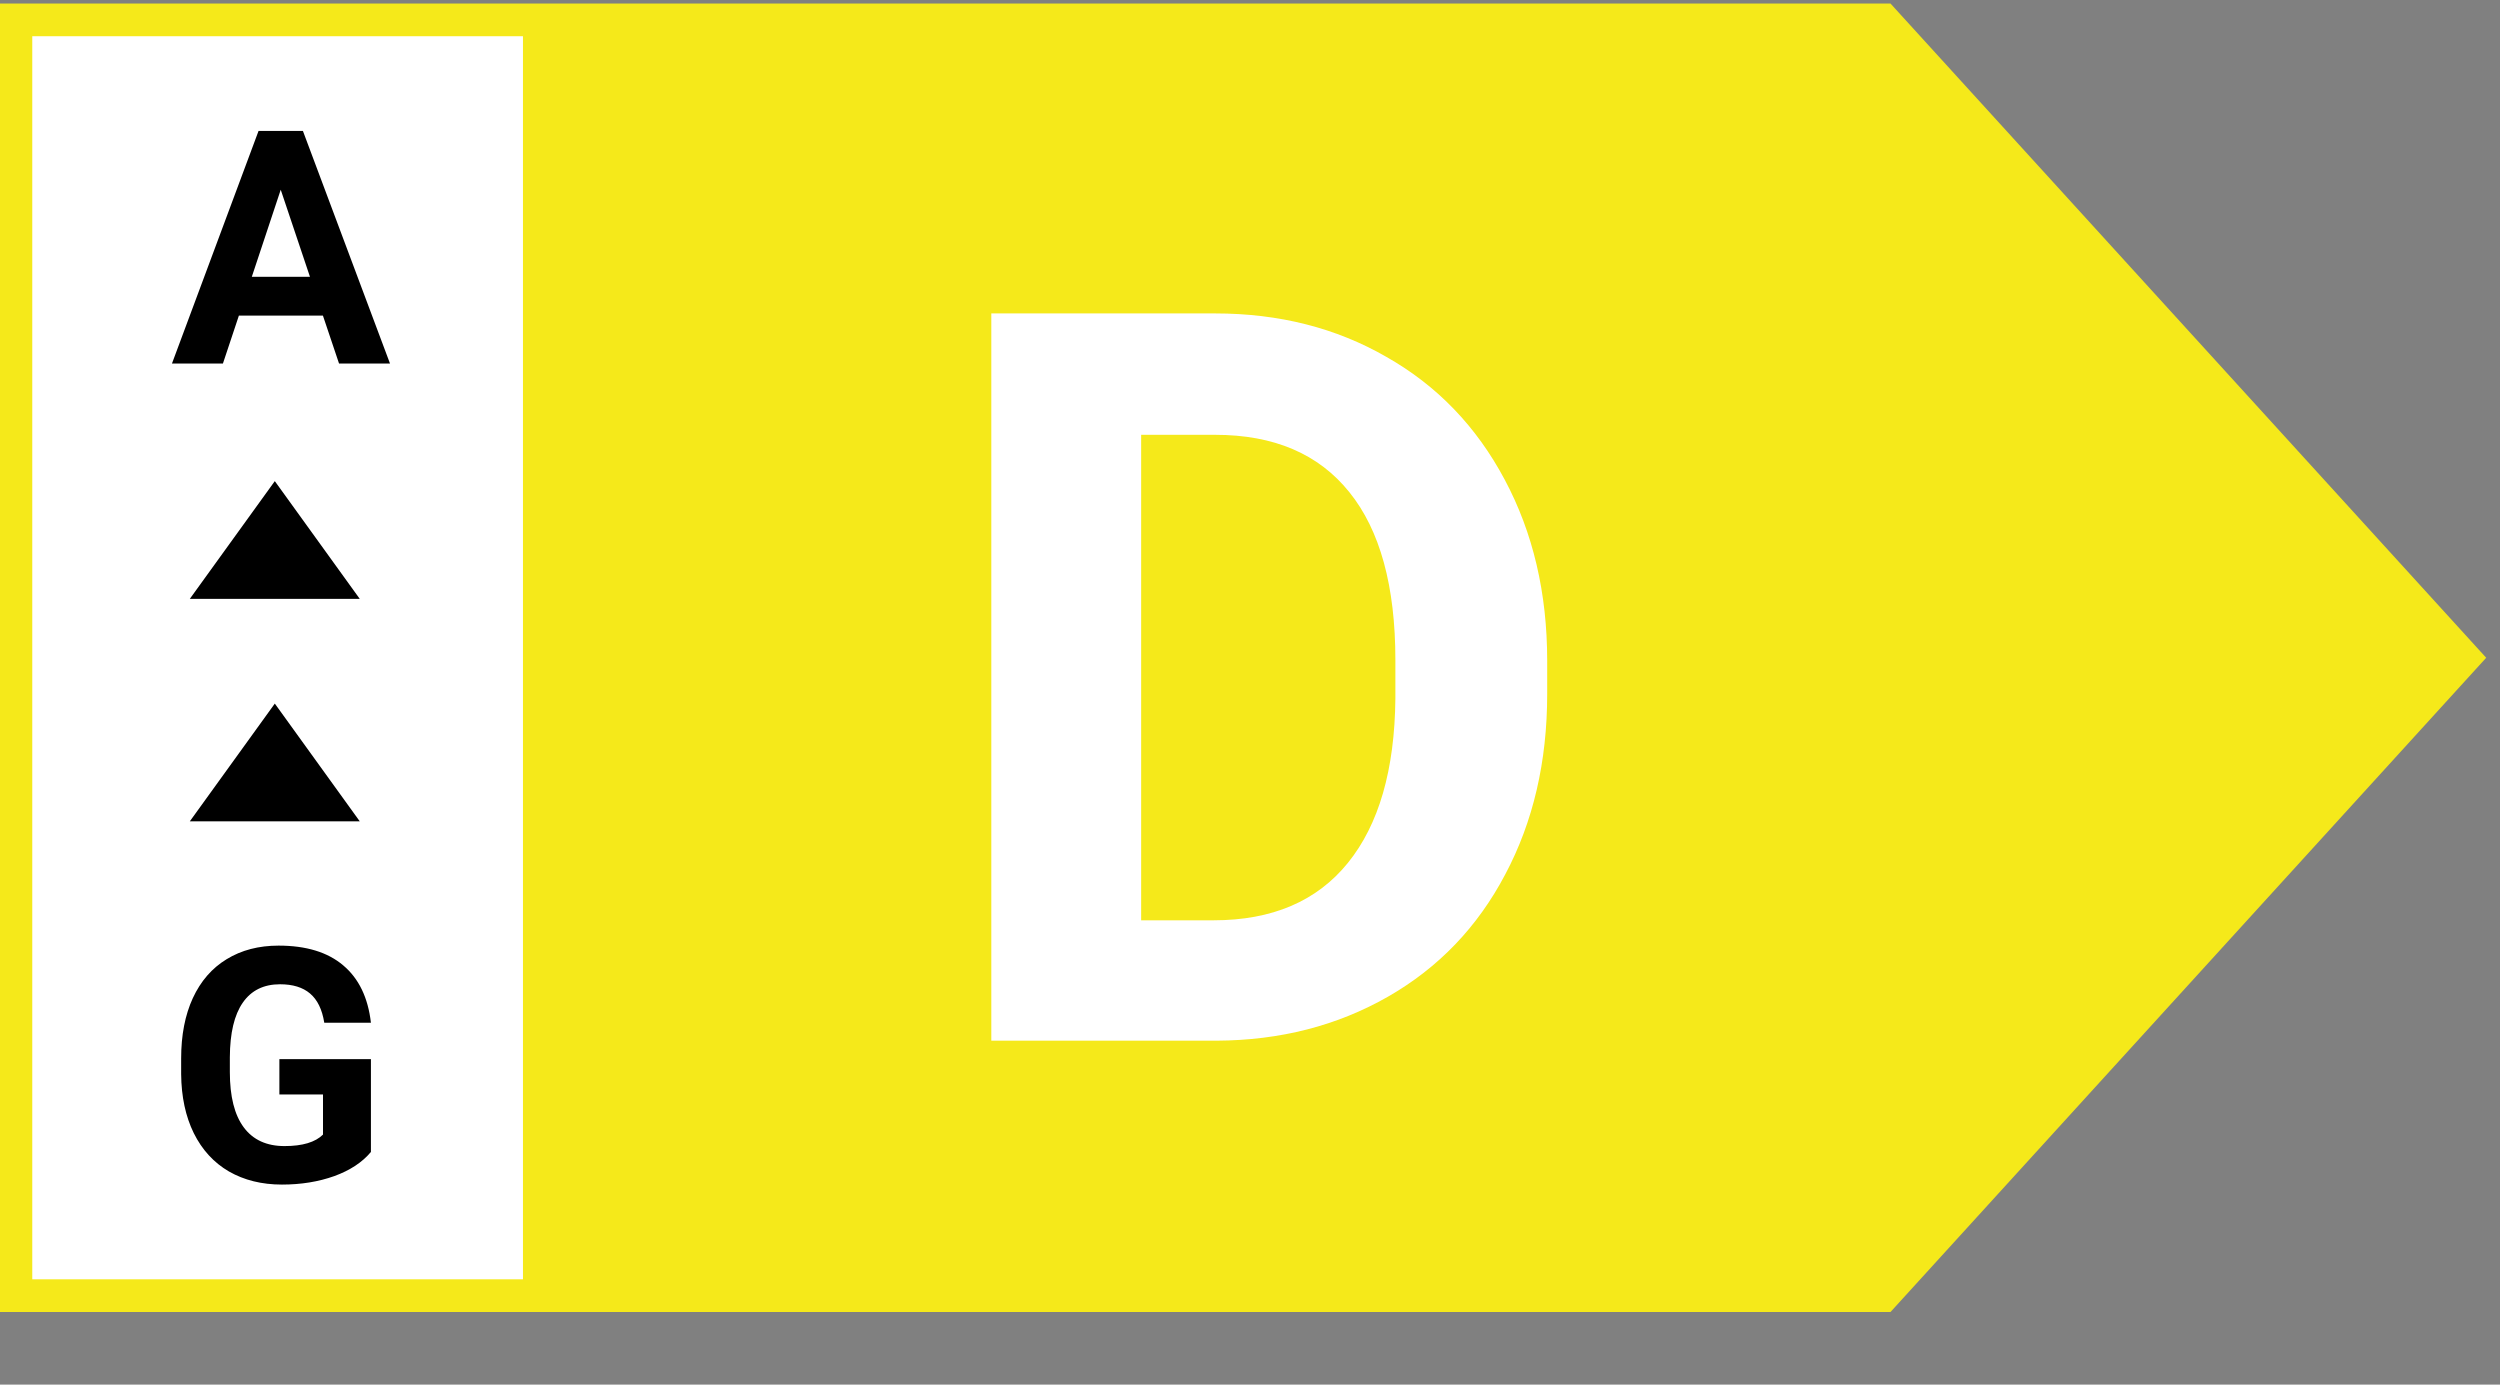
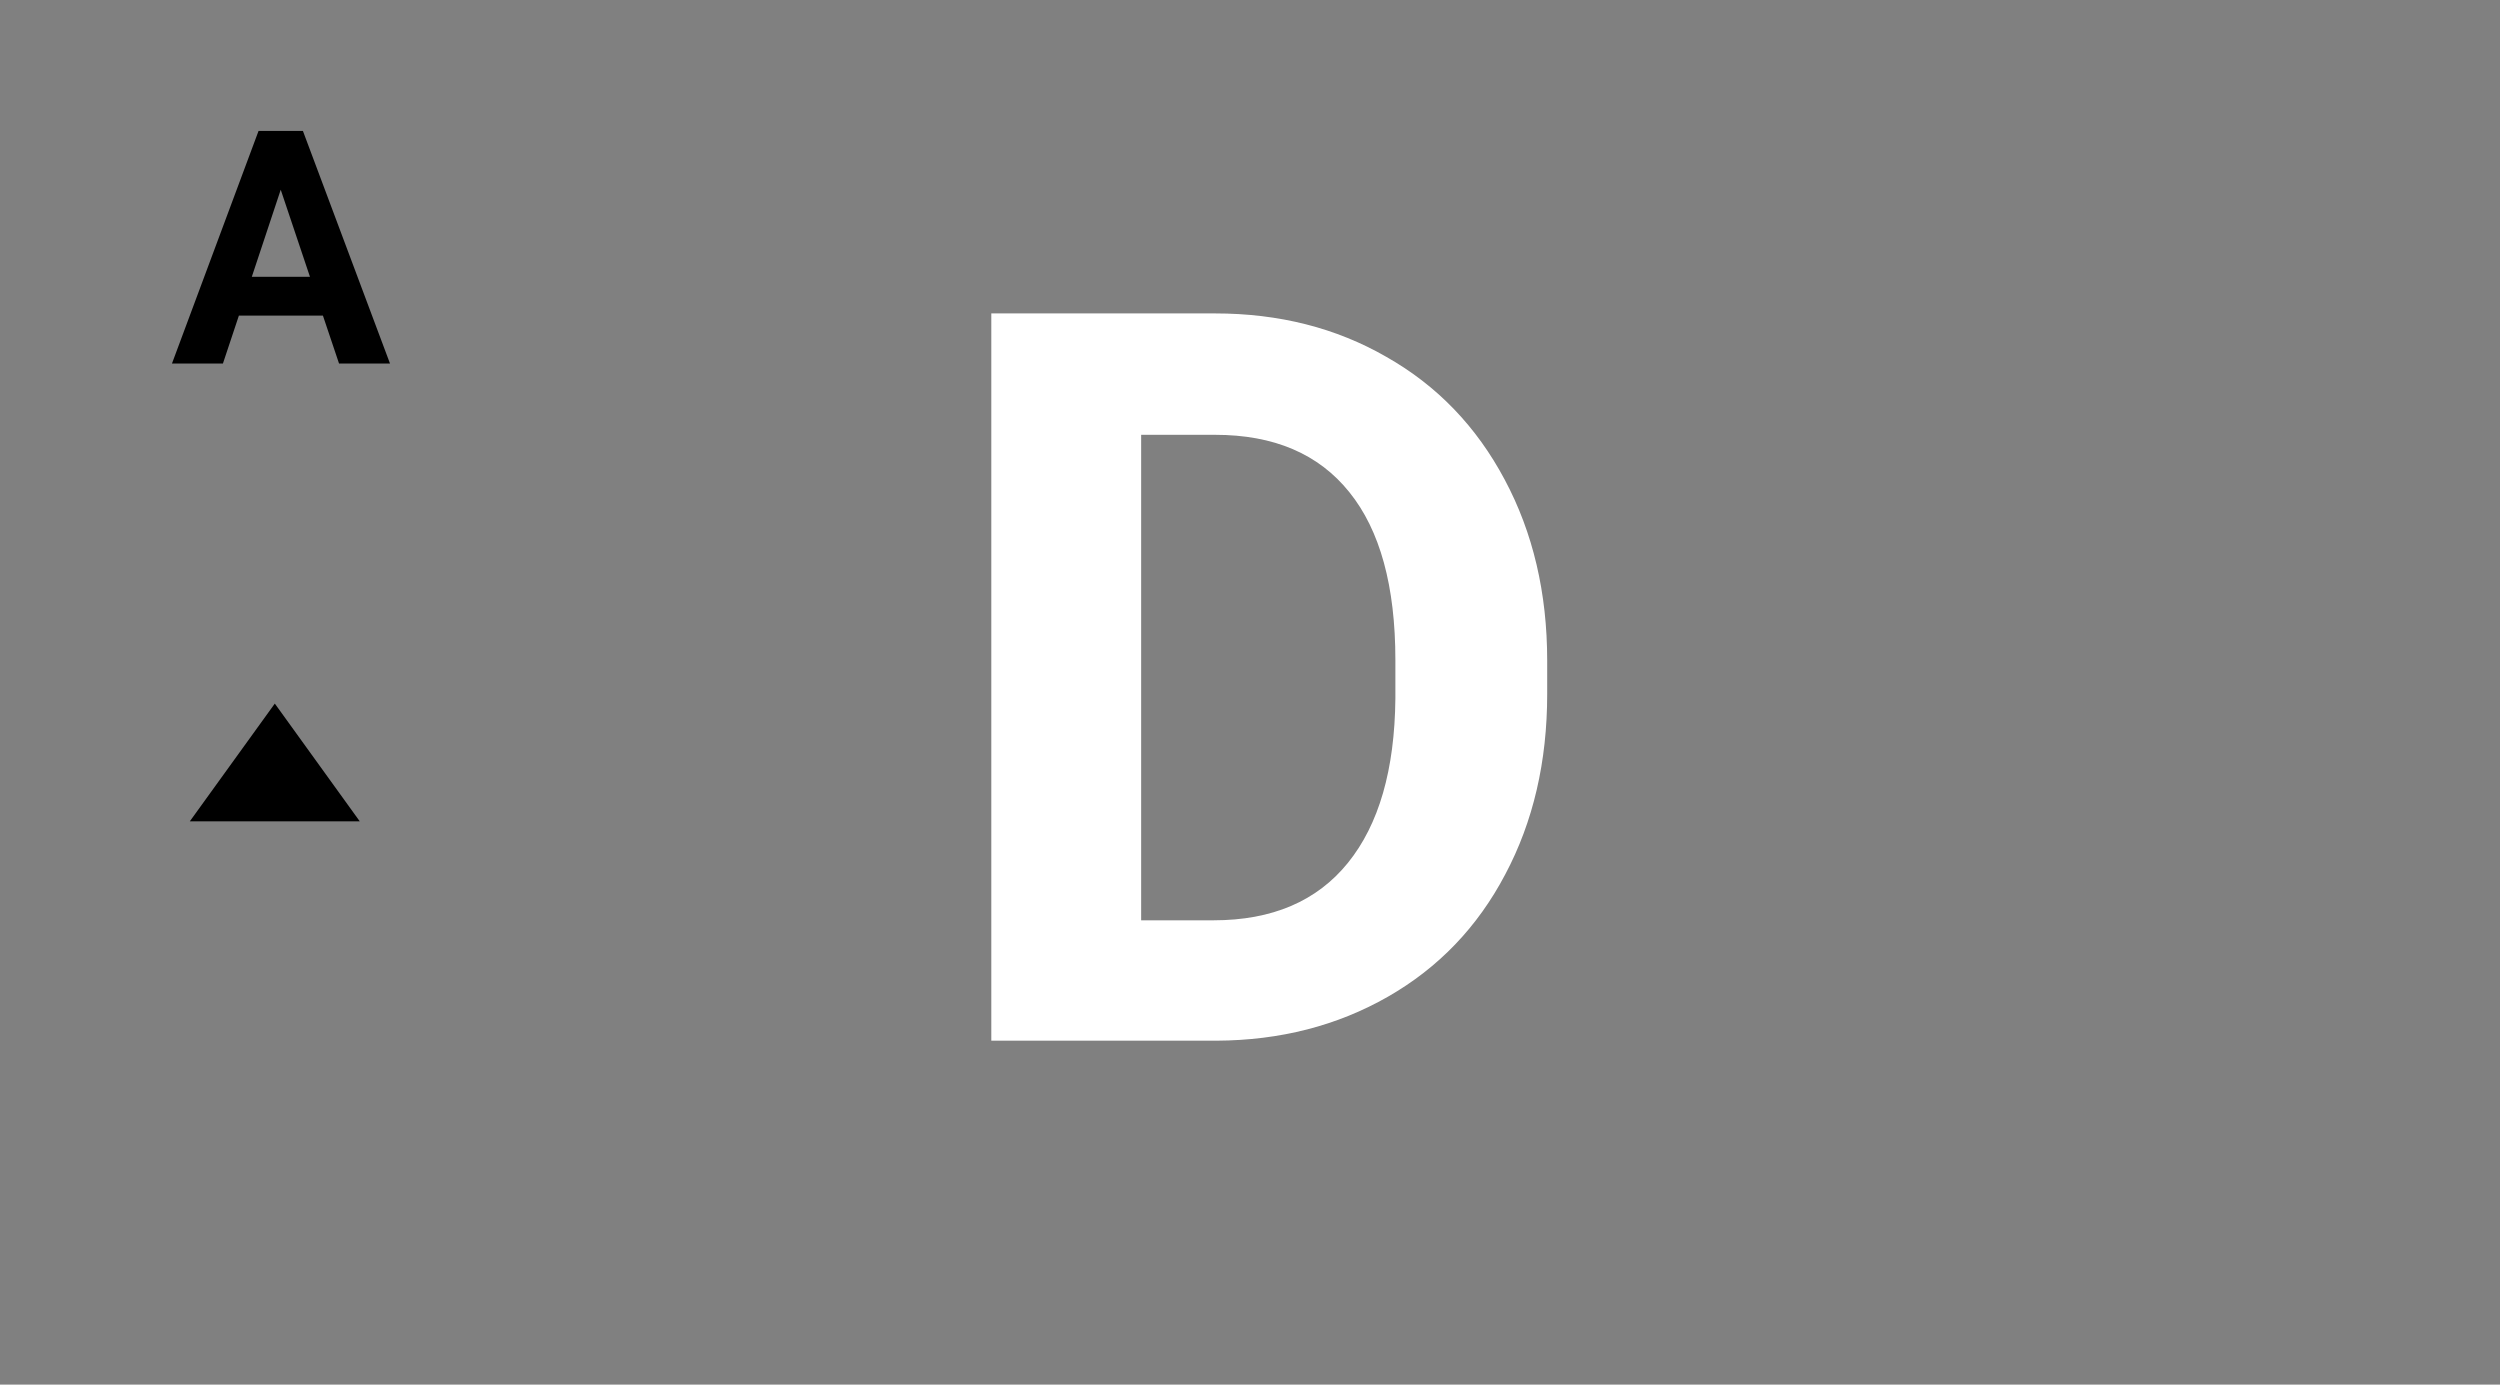
<svg xmlns="http://www.w3.org/2000/svg" width="65" height="36" viewBox="0 0 65 36" fill="none">
  <rect x="0" y="0" width="65" height="36" fill="#808080" stroke="none" />
-   <path fill-rule="evenodd" clip-rule="evenodd" d="M49.152 34.113L64.641 17.102L49.152 0.091L49.152 34.113ZM49.152 34.112L49.152 0.092L4.28372e-06 0.092L4.28372e-06 34.112L49.152 34.112Z" fill="#F5E91A" />
-   <path d="M0.839 0.942H13.597V33.262H0.839V0.942Z" fill="white" />
-   <path d="M9.644 29.951C9.419 30.22 9.102 30.429 8.693 30.578C8.283 30.725 7.829 30.799 7.33 30.799C6.807 30.799 6.348 30.685 5.952 30.458C5.558 30.228 5.254 29.896 5.038 29.461C4.825 29.027 4.715 28.516 4.71 27.929V27.518C4.71 26.914 4.811 26.392 5.013 25.952C5.218 25.509 5.511 25.171 5.893 24.939C6.278 24.703 6.728 24.586 7.243 24.586C7.96 24.586 8.521 24.757 8.925 25.101C9.329 25.441 9.569 25.938 9.644 26.591H8.431C8.376 26.245 8.252 25.992 8.061 25.831C7.873 25.671 7.613 25.591 7.281 25.591C6.857 25.591 6.534 25.75 6.313 26.068C6.091 26.387 5.979 26.86 5.976 27.489V27.875C5.976 28.509 6.097 28.988 6.338 29.312C6.579 29.636 6.932 29.798 7.397 29.798C7.865 29.798 8.198 29.698 8.398 29.499V28.456H7.264V27.538H9.644V29.951Z" fill="black" />
+   <path d="M0.839 0.942H13.597H0.839V0.942Z" fill="white" />
  <path d="M7.145 18.293L9.354 21.355H4.935L7.145 18.293Z" fill="black" />
-   <path d="M7.145 12.509L9.354 15.571H4.935L7.145 12.509Z" fill="black" />
  <path d="M8.396 8.206H6.211L5.796 9.452H4.471L6.722 3.405H7.876L10.14 9.452H8.815L8.396 8.206ZM6.547 7.197H8.059L7.299 4.933L6.547 7.197Z" fill="black" />
  <path d="M25.774 27.058V8.149H31.592C33.254 8.149 34.739 8.526 36.046 9.279C37.362 10.024 38.388 11.089 39.124 12.474C39.859 13.85 40.227 15.417 40.227 17.175V18.045C40.227 19.802 39.864 21.365 39.137 22.733C38.418 24.101 37.401 25.162 36.085 25.915C34.769 26.668 33.284 27.049 31.631 27.058H25.774ZM29.67 11.305V23.928H31.553C33.076 23.928 34.241 23.43 35.046 22.434C35.851 21.439 36.262 20.015 36.28 18.162V17.162C36.28 15.24 35.881 13.786 35.085 12.799C34.288 11.803 33.124 11.305 31.592 11.305H29.67Z" fill="white" />
</svg>